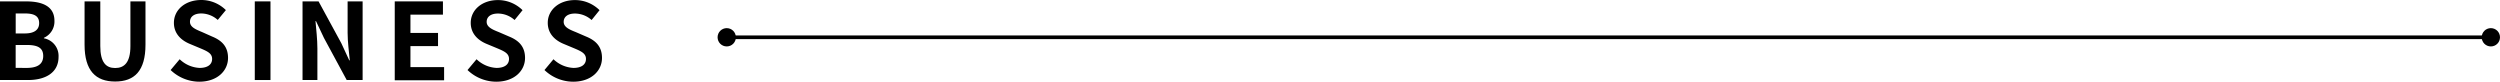
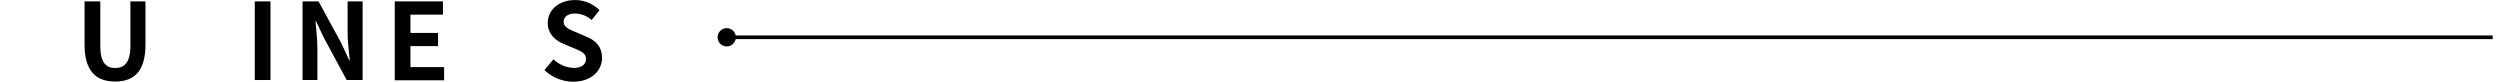
<svg xmlns="http://www.w3.org/2000/svg" width="683.23" height="22.28" viewBox="0 0 683.23 22.28">
  <defs>
    <style>.cls-1{isolation:isolate;}.cls-2{fill:none;stroke:#000;}</style>
  </defs>
  <g id="レイヤー_2" data-name="レイヤー 2">
    <g id="guide">
      <g id="MESSAGE" class="cls-1">
        <g class="cls-1">
-           <path d="M0,.38H7.11c4.41,0,7.77,1.3,7.77,5.31A4.87,4.87,0,0,1,12,10.33v.14a4.88,4.88,0,0,1,4,5.08c0,4.32-3.59,6.32-8.32,6.32H0ZM6.79,9.14c2.72,0,3.91-1.1,3.91-2.82,0-1.88-1.27-2.64-3.85-2.64H4.29V9.14Zm.49,9.42c2.93,0,4.53-1,4.53-3.27s-1.57-3-4.53-3h-3v6.26Z" />
          <path d="M23.11,12.21V.38h4.3V12.59c0,4.47,1.56,6,4.06,6s4.17-1.5,4.17-6V.38h4.12V12.21c0,7.14-3,10.07-8.29,10.07S23.11,19.35,23.11,12.21Z" />
-           <path d="M46.63,19.14l2.47-2.95a8.43,8.43,0,0,0,5.45,2.37c2.23,0,3.42-.95,3.42-2.46s-1.3-2.09-3.22-2.9L51.88,12c-2.17-.9-4.35-2.64-4.35-5.77C47.53,2.7,50.61,0,55,0a9.54,9.54,0,0,1,6.73,2.76L59.51,5.45A6.84,6.84,0,0,0,55,3.68c-1.89,0-3.08.85-3.08,2.27S53.39,8,55.22,8.76L58,10c2.61,1.07,4.32,2.73,4.32,5.83,0,3.51-2.93,6.5-7.89,6.5A11.41,11.41,0,0,1,46.63,19.14Z" />
          <path d="M69.63.38h4.29V21.87H69.63Z" />
          <path d="M82.68.38h4.38l6.23,11.45,2.15,4.65h.15C95.38,14.24,95,11.4,95,9V.38H99.1V21.87H94.75L88.54,10.38,86.36,5.77h-.14c.2,2.32.52,5,.52,7.49v8.61H82.68Z" />
          <path d="M107.88.38h13.17V4h-8.88v5h7.54v3.6h-7.54v5.74h9.2v3.6H107.88Z" />
-           <path d="M127.77,19.14l2.47-2.95a8.45,8.45,0,0,0,5.45,2.37c2.23,0,3.42-.95,3.42-2.46s-1.3-2.09-3.22-2.9L133,12c-2.17-.9-4.35-2.64-4.35-5.77,0-3.51,3.08-6.21,7.43-6.21a9.54,9.54,0,0,1,6.73,2.76l-2.18,2.69a6.84,6.84,0,0,0-4.55-1.77c-1.89,0-3.08.85-3.08,2.27s1.51,2.09,3.34,2.81L139.17,10c2.61,1.07,4.32,2.73,4.32,5.83,0,3.51-2.93,6.5-7.89,6.5A11.41,11.41,0,0,1,127.77,19.14Z" />
          <path d="M148.8,19.14l2.46-2.95a8.45,8.45,0,0,0,5.46,2.37c2.23,0,3.42-.95,3.42-2.46s-1.31-2.09-3.22-2.9L154.05,12c-2.18-.9-4.35-2.64-4.35-5.77,0-3.51,3.07-6.21,7.42-6.21a9.52,9.52,0,0,1,6.73,2.76l-2.17,2.69a6.88,6.88,0,0,0-4.56-1.77c-1.88,0-3.07.85-3.07,2.27s1.51,2.09,3.33,2.81L160.2,10c2.61,1.07,4.32,2.73,4.32,5.83,0,3.51-2.93,6.5-7.89,6.5A11.41,11.41,0,0,1,148.8,19.14Z" />
        </g>
      </g>
      <line id="線_40" data-name="線 40" class="cls-2" x1="681.23" y1="10.19" x2="199.11" y2="10.19" />
-       <circle id="楕円形_31" data-name="楕円形 31" cx="680.73" cy="10.19" r="2.5" />
      <circle id="楕円形_31-2" data-name="楕円形 31" cx="198.61" cy="10.19" r="2.5" />
    </g>
  </g>
</svg>